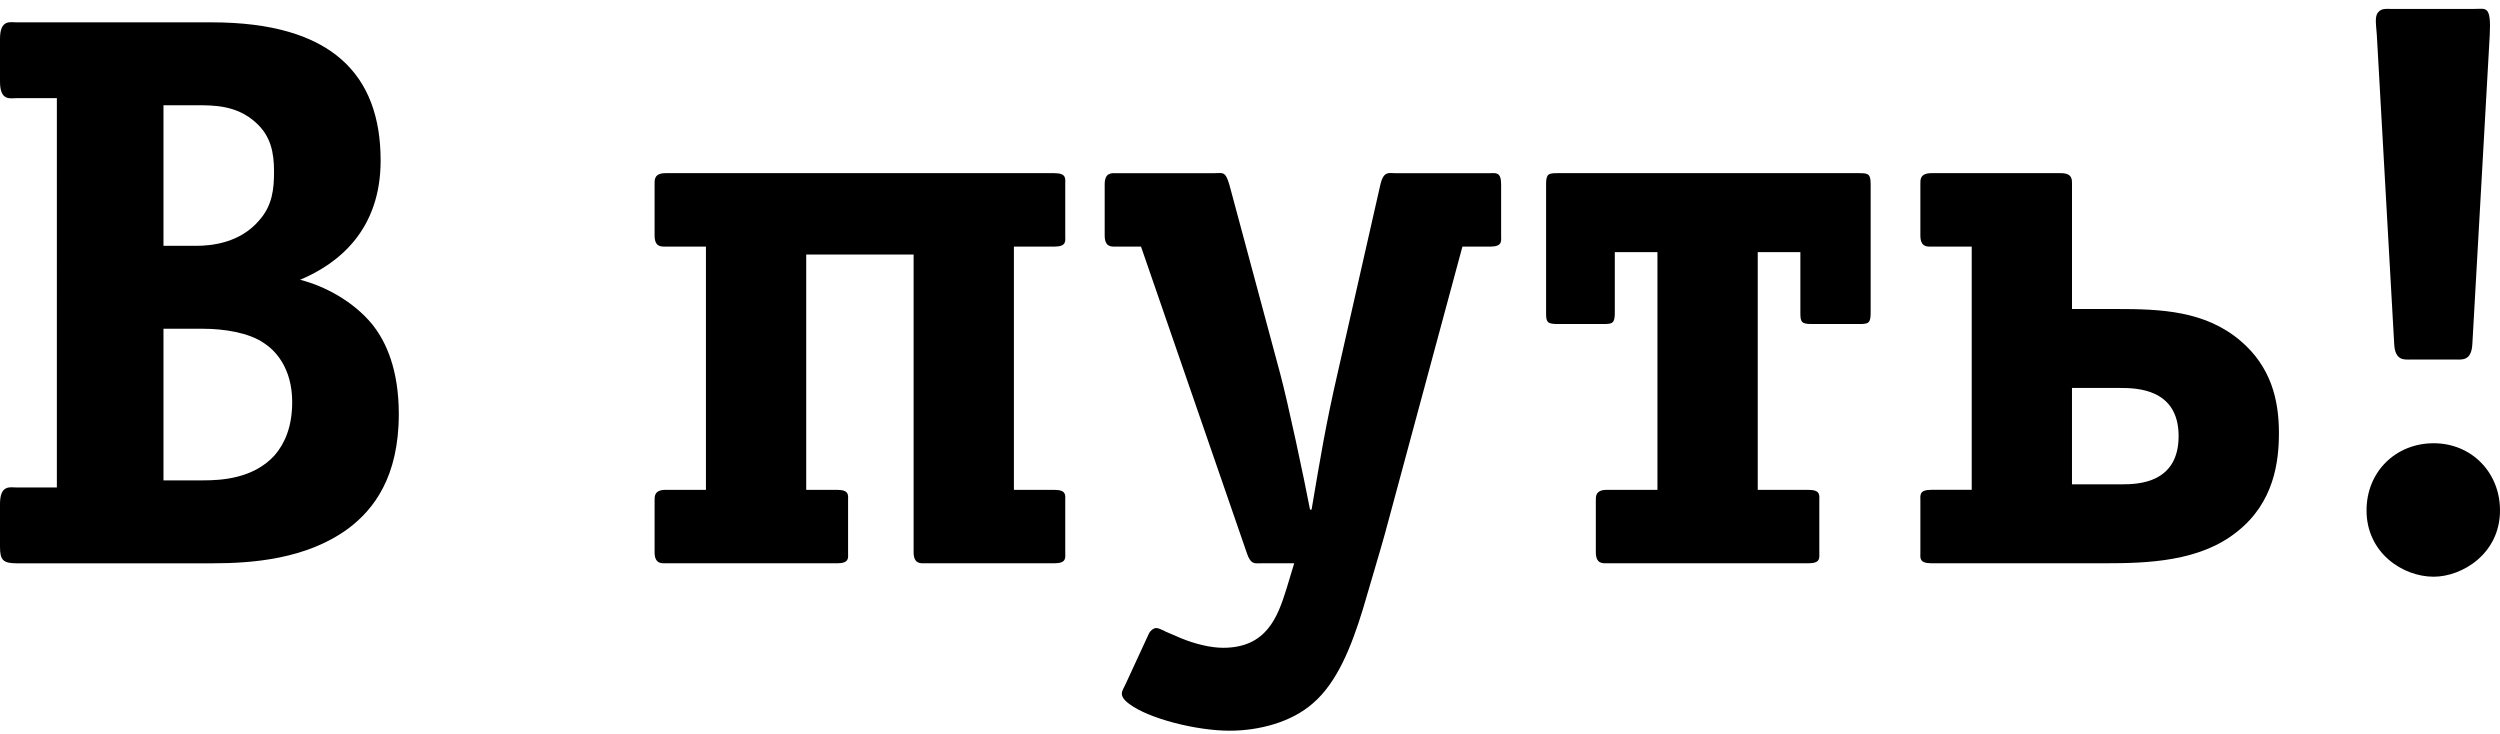
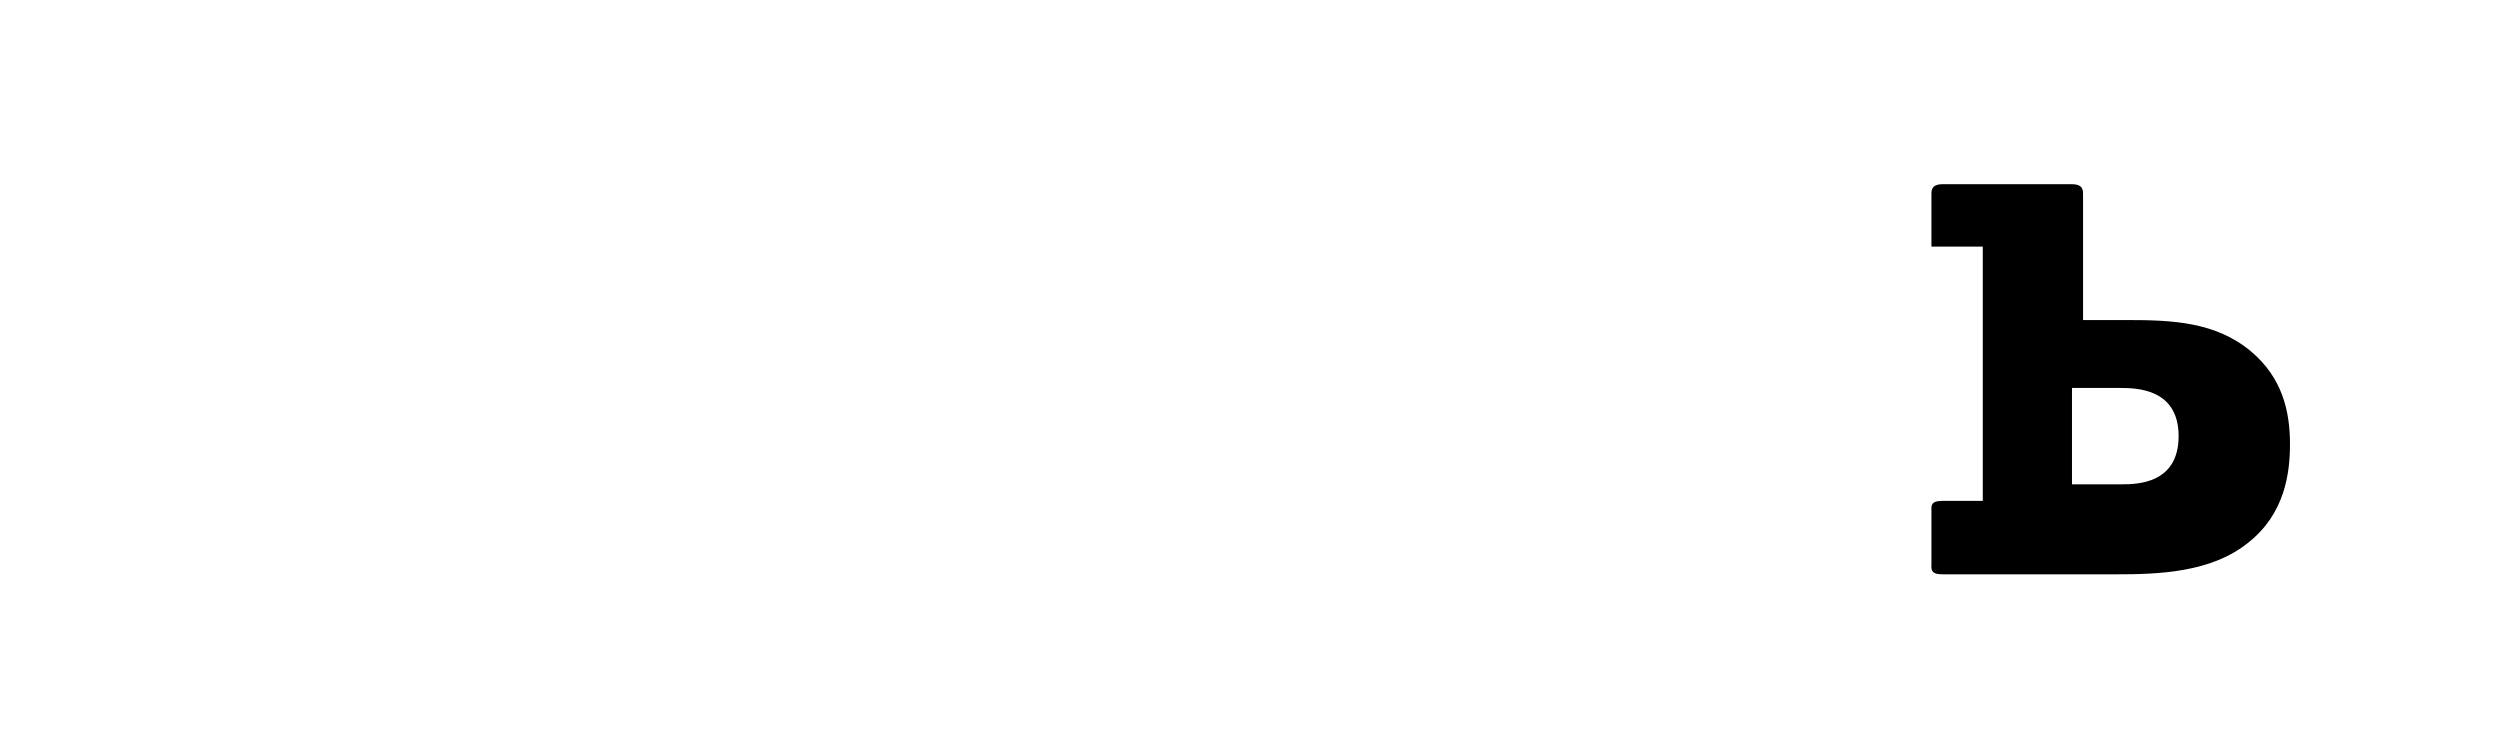
<svg xmlns="http://www.w3.org/2000/svg" x="0px" y="0px" width="286px" height="84px" viewBox="0 -1 286 84" xml:space="preserve">
  <defs> </defs>
-   <path d="M24.211,1.556c13.732,0,19.333,5.963,19.333,15.81c0,7.859-4.697,11.744-9.215,13.642c2.891,0.725,6.144,2.53,8.222,5.06 c1.626,1.987,3.072,5.238,3.072,10.3c0,7.227-2.891,10.931-5.782,13.098c-4.788,3.523-11.021,3.976-15.539,3.976H1.898 C0.362,63.439,0,63.078,0,61.543v-4.878c0-2.259,1.175-1.898,1.898-1.898h4.607V10.229H1.898C1.175,10.229,0,10.59,0,8.332V3.453 c0-2.26,1.175-1.897,1.898-1.897H24.211z M22.405,27.123c1.897,0,5.059-0.361,7.228-2.892c1.536-1.716,1.716-3.614,1.716-5.602 c0-2.168-0.361-4.064-2.078-5.602c-2.169-1.987-4.788-1.987-6.776-1.987h-3.794v16.082H22.405z M23.218,53.954 c2.078,0,5.782-0.182,8.221-2.891c1.084-1.265,1.988-3.163,1.988-6.054c0-3.976-1.988-5.963-3.252-6.775 c-1.717-1.174-4.518-1.625-6.957-1.625h-4.517v17.345H23.218z" />
-   <path d="M80.759,27.212h-4.608c-0.452,0-1.265,0.092-1.265-1.264v-5.873c0-0.452-0.09-1.265,1.265-1.265h44.448 c1.446,0,1.266,0.633,1.266,1.265v5.873c0,0.631,0.18,1.264-1.266,1.264h-4.608v27.826h4.608c1.446,0,1.266,0.634,1.266,1.266v5.871 c0,0.633,0.18,1.265-1.266,1.265h-14.816c-0.452,0-1.265,0.092-1.265-1.265V28.117H92.232v26.921h3.523 c1.445,0,1.265,0.634,1.265,1.266v5.871c0,0.633,0.181,1.265-1.265,1.265H76.151c-0.452,0-1.265,0.092-1.265-1.265v-5.871 c0-0.452-0.09-1.266,1.265-1.266h4.608V27.212z" />
-   <path d="M158.449,60.007c-0.362,1.355-2.169,7.408-2.531,8.673c-1.354,4.427-2.98,8.402-5.69,10.75 c-2.44,2.169-6.144,3.163-9.577,3.163c-3.705,0-9.215-1.354-11.473-3.072c-1.355-0.994-0.723-1.535-0.453-2.167l2.71-5.873 c0.181-0.36,0.542-0.632,0.814-0.632c0.451,0,0.903,0.36,1.625,0.632l1.264,0.542c1.537,0.632,3.344,1.084,4.789,1.084 c4.968,0,6.233-3.524,7.227-6.685l0.904-2.982h-3.795c-0.723,0-1.173,0.181-1.625-1.173l-12.106-35.055h-2.891 c-0.452,0-1.265,0.092-1.265-1.264v-5.873c0-1.354,0.813-1.265,1.265-1.265h11.382c0.813,0,1.174-0.271,1.626,1.356l5.782,21.5 c0.904,3.343,2.801,12.287,3.434,15.63h0.18c0.994-5.872,1.627-9.758,2.983-15.63l4.876-21.5c0.362-1.627,0.994-1.356,1.626-1.356 h10.933c0.632,0,1.265-0.181,1.265,1.265v5.873c0,0.631,0.18,1.264-1.265,1.264h-3.163L158.449,60.007z" />
-   <path d="M184.733,27.845v6.957c0,1.174-0.27,1.265-1.267,1.265h-5.328c-1.174,0-1.266-0.271-1.266-1.265V20.075 c0-1.173,0.271-1.265,1.266-1.265h34.601c0.994,0,1.264,0.092,1.264,1.265v14.727c0,1.174-0.27,1.265-1.264,1.265h-5.511 c-1.175,0-1.265-0.271-1.265-1.265v-6.957h-4.878v27.193h5.78c1.447,0,1.265,0.634,1.265,1.266v5.871 c0,0.633,0.183,1.265-1.265,1.265h-23.037c-0.45,0-1.265,0.092-1.265-1.265v-5.871c0-0.452-0.09-1.266,1.265-1.266h5.784V27.845 H184.733z" />
-   <path d="M225.564,27.212h-4.608c-0.452,0-1.265,0.092-1.265-1.264v-5.873c0-0.452-0.09-1.265,1.265-1.265h14.816 c1.356,0,1.264,0.813,1.264,1.265v14.275h5.061c5.058,0,10.118,0.18,14.184,3.613c3.523,2.981,4.428,6.775,4.428,10.569 c0,3.253-0.542,7.951-4.788,11.293c-4.248,3.434-10.3,3.613-15.088,3.613h-19.876c-1.446,0-1.265-0.632-1.265-1.265v-5.871 c0-0.632-0.182-1.266,1.265-1.266h4.608V27.212z M237.036,54.406h5.692c1.807,0,6.505-0.091,6.505-5.513 c0-5.419-4.788-5.51-6.685-5.51h-5.513V54.406z" />
-   <path d="M278.411,64.976c-3.523,0-7.679-2.709-7.679-7.589c0-4.426,3.341-7.68,7.679-7.68c4.336,0,7.589,3.344,7.589,7.681 C286,62.355,281.662,64.976,278.411,64.976z M282.839,38.326c-0.092,1.985-1.177,1.806-1.898,1.806h-5.148 c-0.725,0-1.809,0.18-1.898-1.806l-1.987-35.324c-0.09-1.266-0.27-2.169,0.181-2.621c0.361-0.451,0.994-0.361,1.354-0.361h9.668 c1.264,0,1.896-0.452,1.716,2.982L282.839,38.326z" />
+   <path d="M225.564,27.212h-4.608v-5.873c0-0.452-0.09-1.265,1.265-1.265h14.816 c1.356,0,1.264,0.813,1.264,1.265v14.275h5.061c5.058,0,10.118,0.18,14.184,3.613c3.523,2.981,4.428,6.775,4.428,10.569 c0,3.253-0.542,7.951-4.788,11.293c-4.248,3.434-10.3,3.613-15.088,3.613h-19.876c-1.446,0-1.265-0.632-1.265-1.265v-5.871 c0-0.632-0.182-1.266,1.265-1.266h4.608V27.212z M237.036,54.406h5.692c1.807,0,6.505-0.091,6.505-5.513 c0-5.419-4.788-5.51-6.685-5.51h-5.513V54.406z" />
</svg>